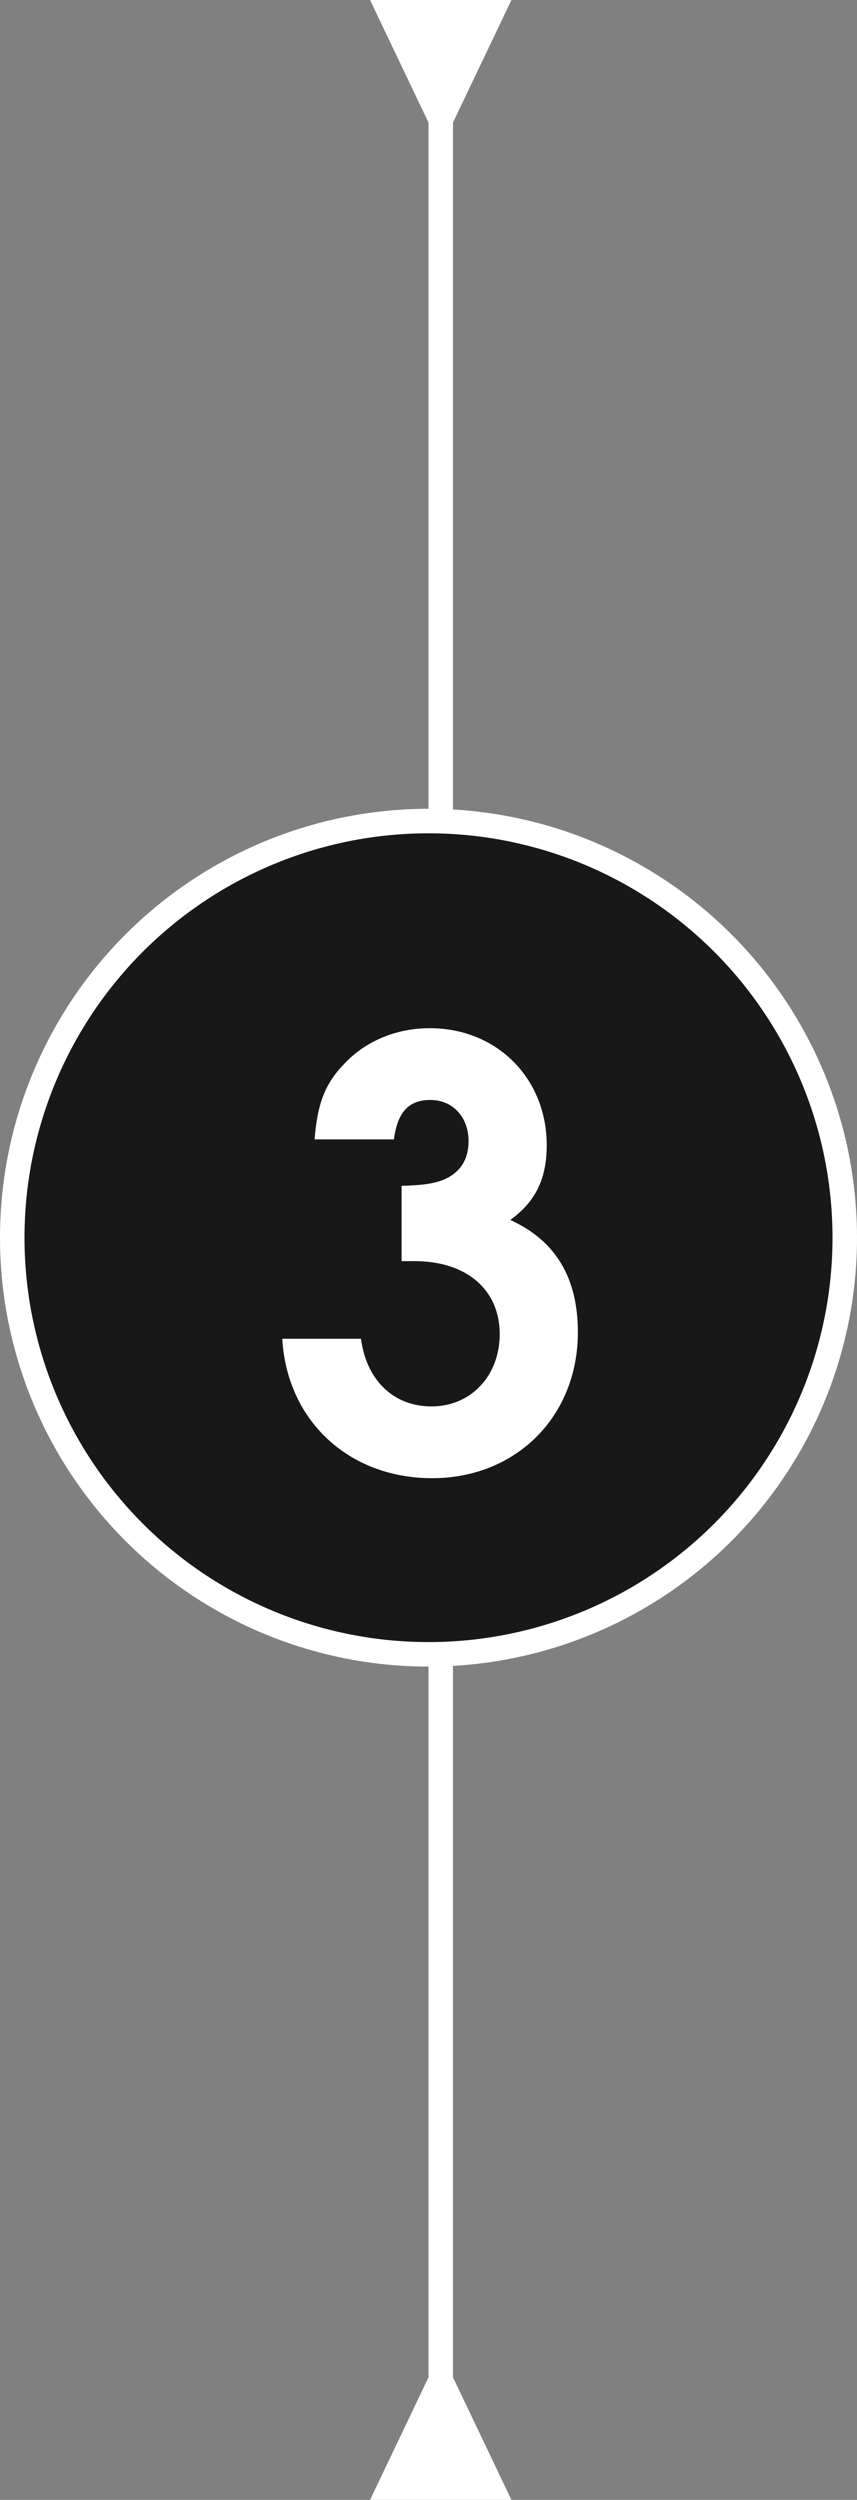
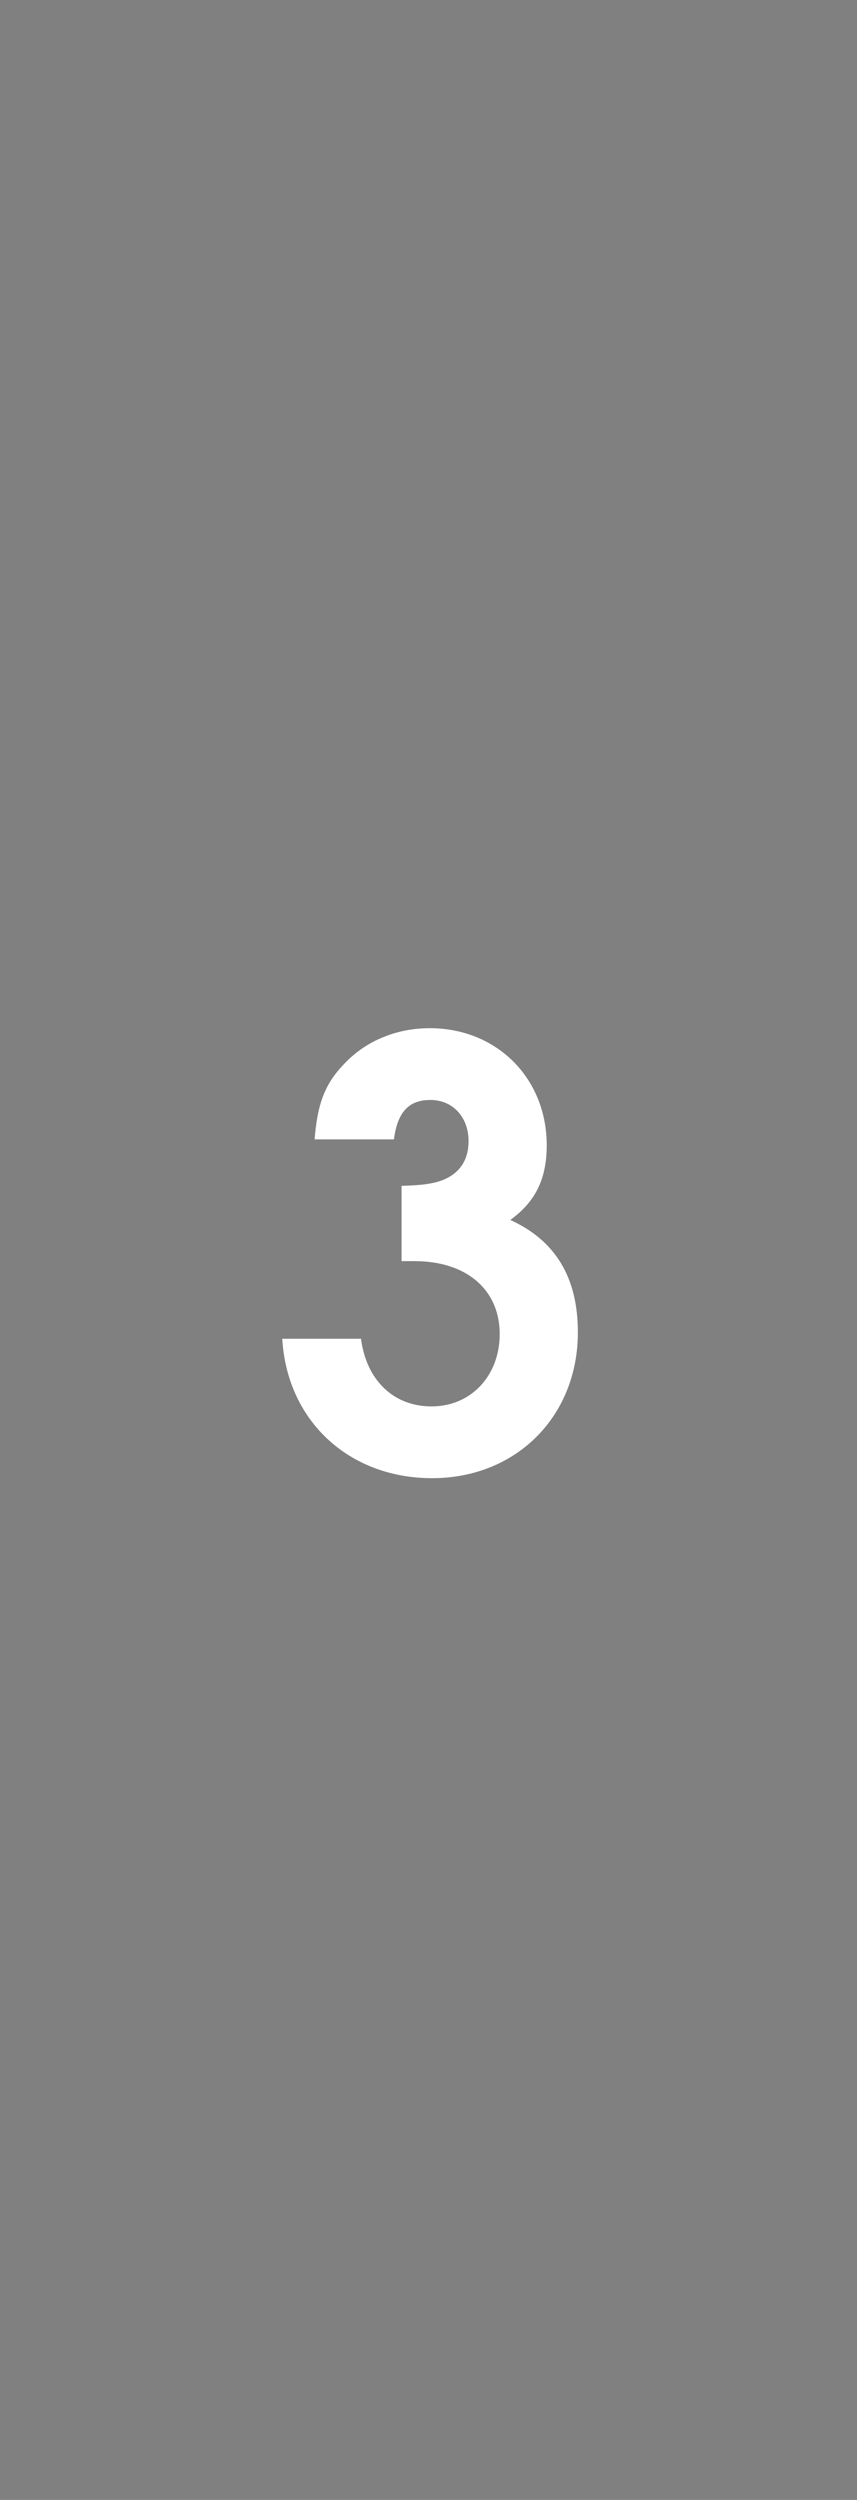
<svg xmlns="http://www.w3.org/2000/svg" width="35" height="102" viewBox="0 0 35 102" fill="none">
  <rect x="0" y="0" width="35" height="102" fill="#808080" stroke="none" />
-   <path d="M18.5 5L20.887 7.84386e-08L15.113 -7.84386e-08L17.5 5L18.5 5ZM17.5 97L15.113 102L20.887 102L18.5 97L17.5 97ZM17.5 4.5L17.5 97.5L18.5 97.5L18.5 4.5L17.5 4.5Z" fill="white" />
-   <circle cx="17.5" cy="50.5" r="17" fill="#181818" stroke="white" />
  <path d="M16.4 51.456V48.384C17.312 48.36 17.744 48.288 18.152 48.12C18.8 47.832 19.136 47.304 19.136 46.56C19.136 45.576 18.488 44.88 17.576 44.88C16.688 44.88 16.232 45.384 16.088 46.488H12.848C12.968 45 13.28 44.208 14.072 43.392C14.96 42.456 16.208 41.952 17.552 41.952C20.288 41.952 22.328 43.992 22.328 46.728C22.328 48.096 21.872 49.032 20.84 49.776C22.688 50.616 23.6 52.128 23.6 54.36C23.6 57.792 21.08 60.312 17.648 60.312C14.24 60.312 11.72 57.96 11.528 54.624H14.744C14.96 56.304 16.064 57.384 17.624 57.384C19.232 57.384 20.408 56.136 20.408 54.432C20.408 52.632 19.064 51.456 16.928 51.456H16.4Z" fill="white" />
</svg>